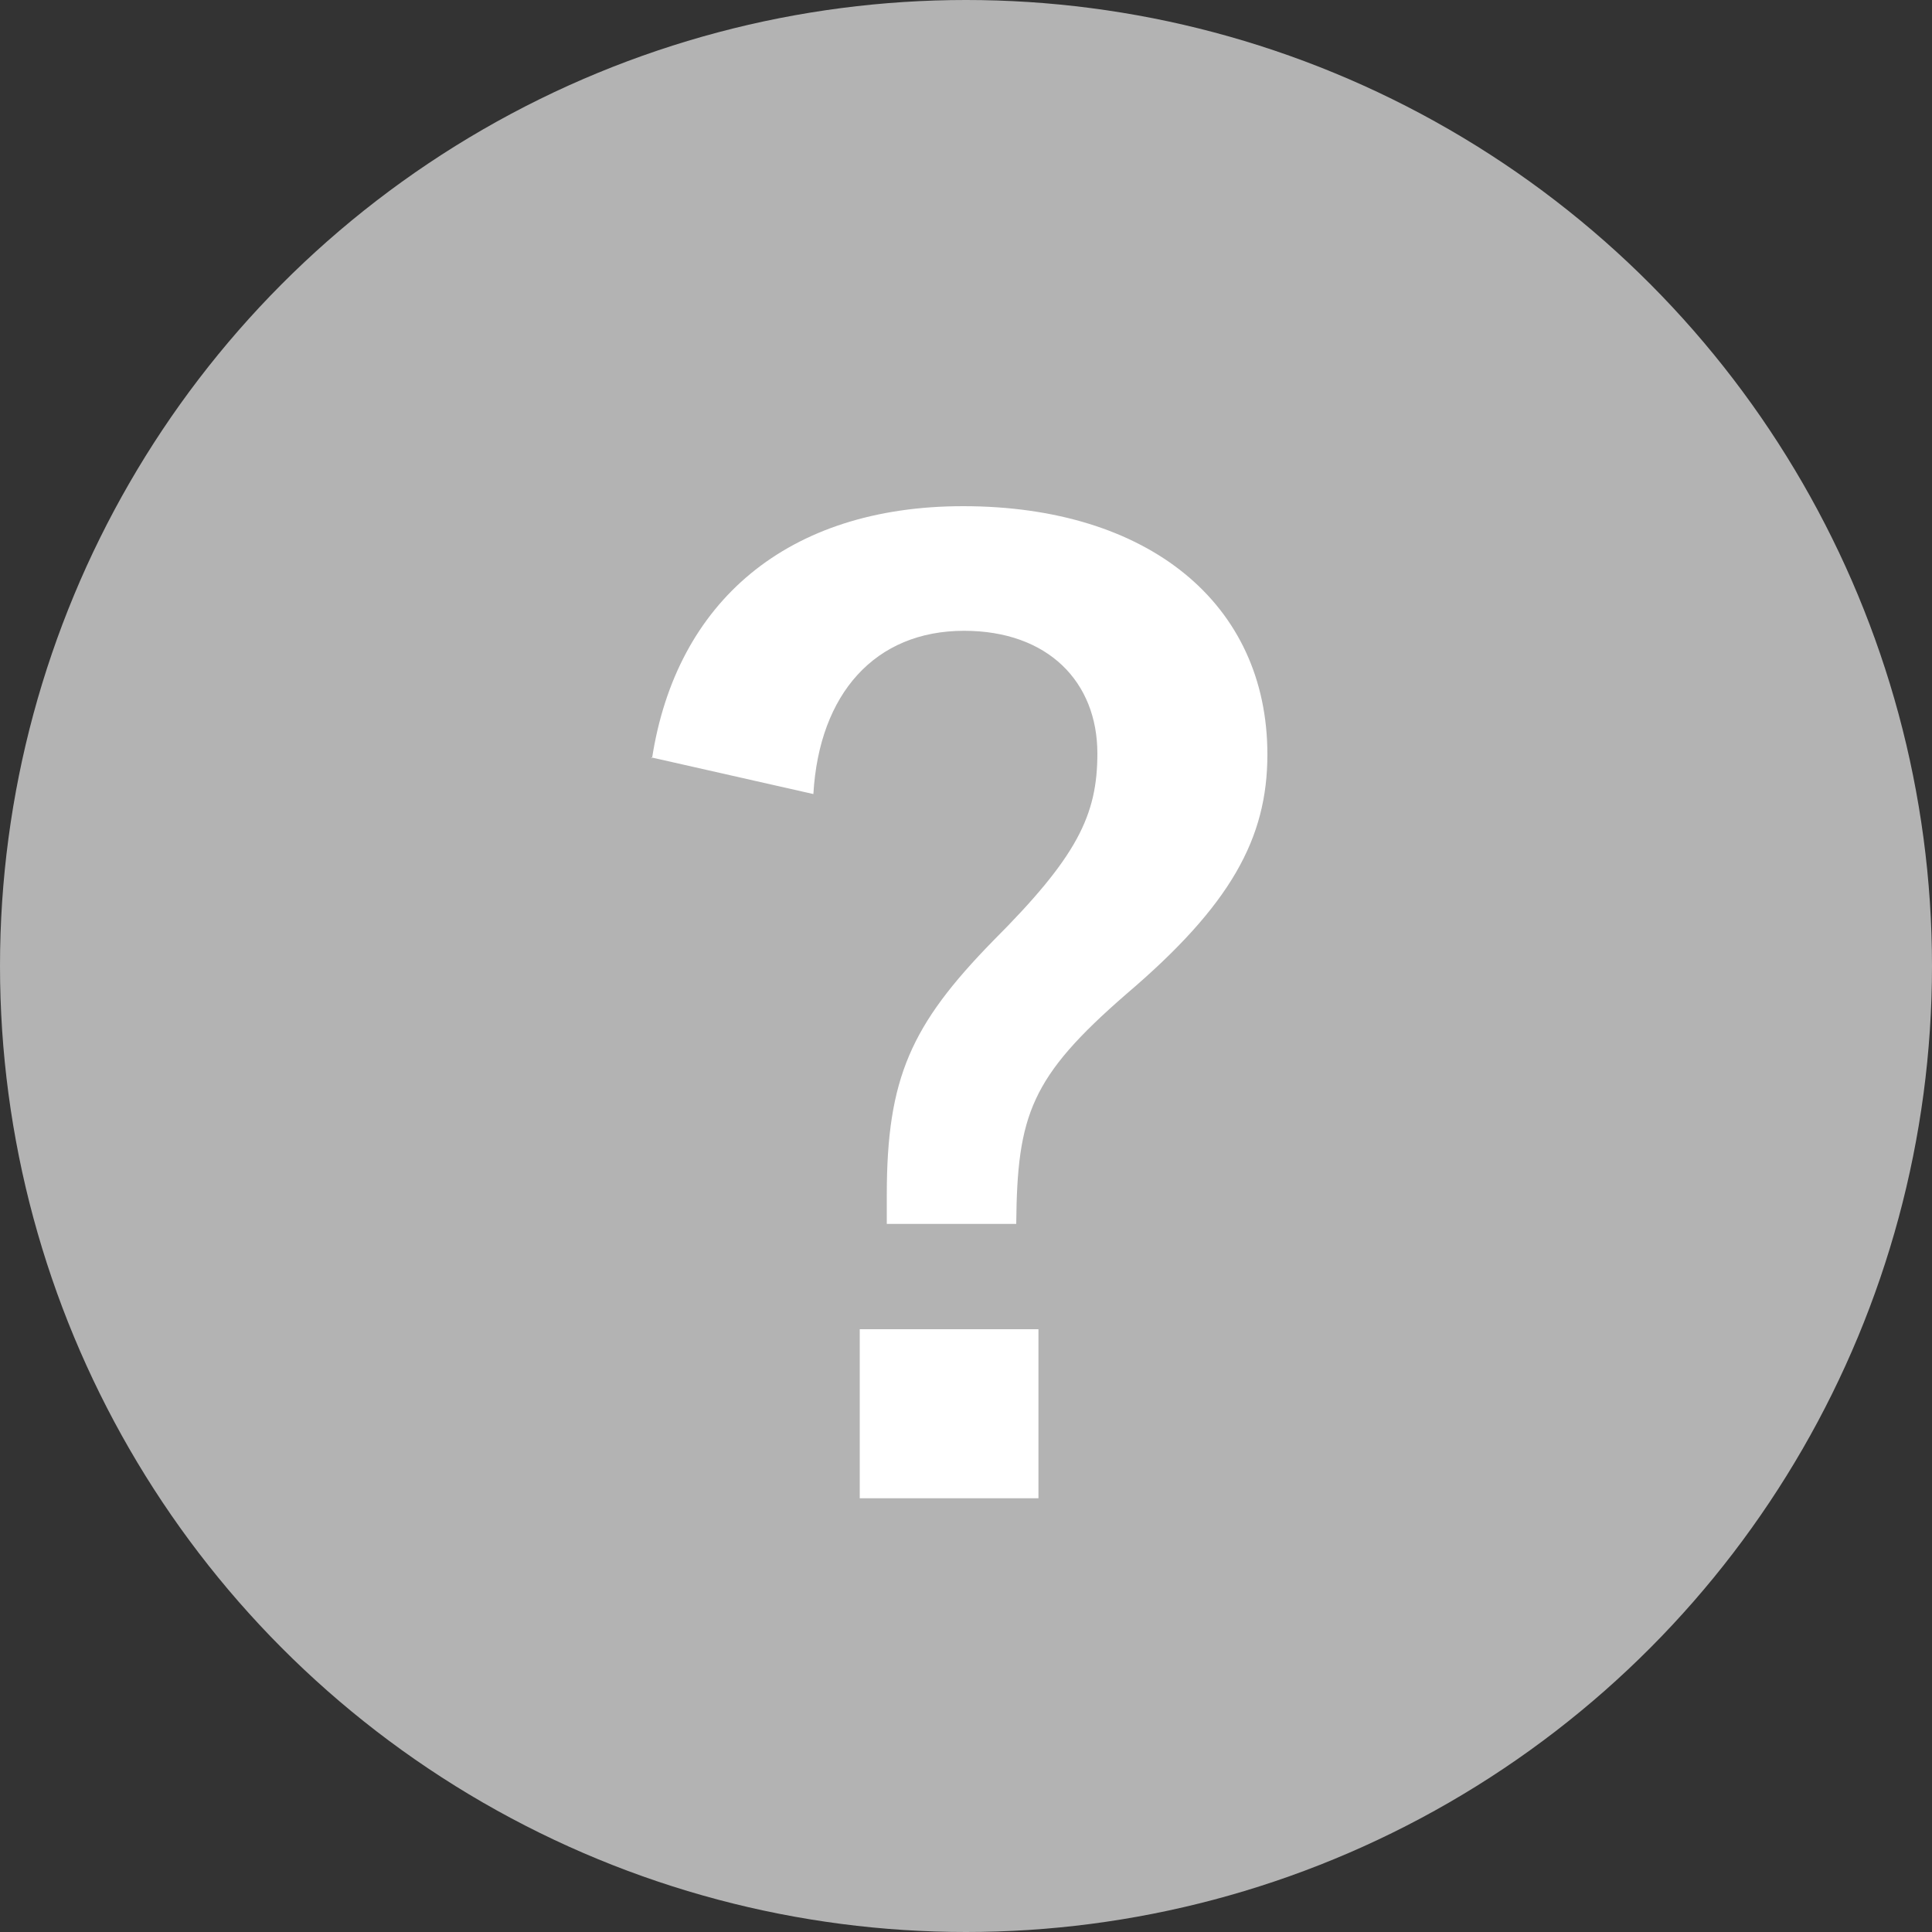
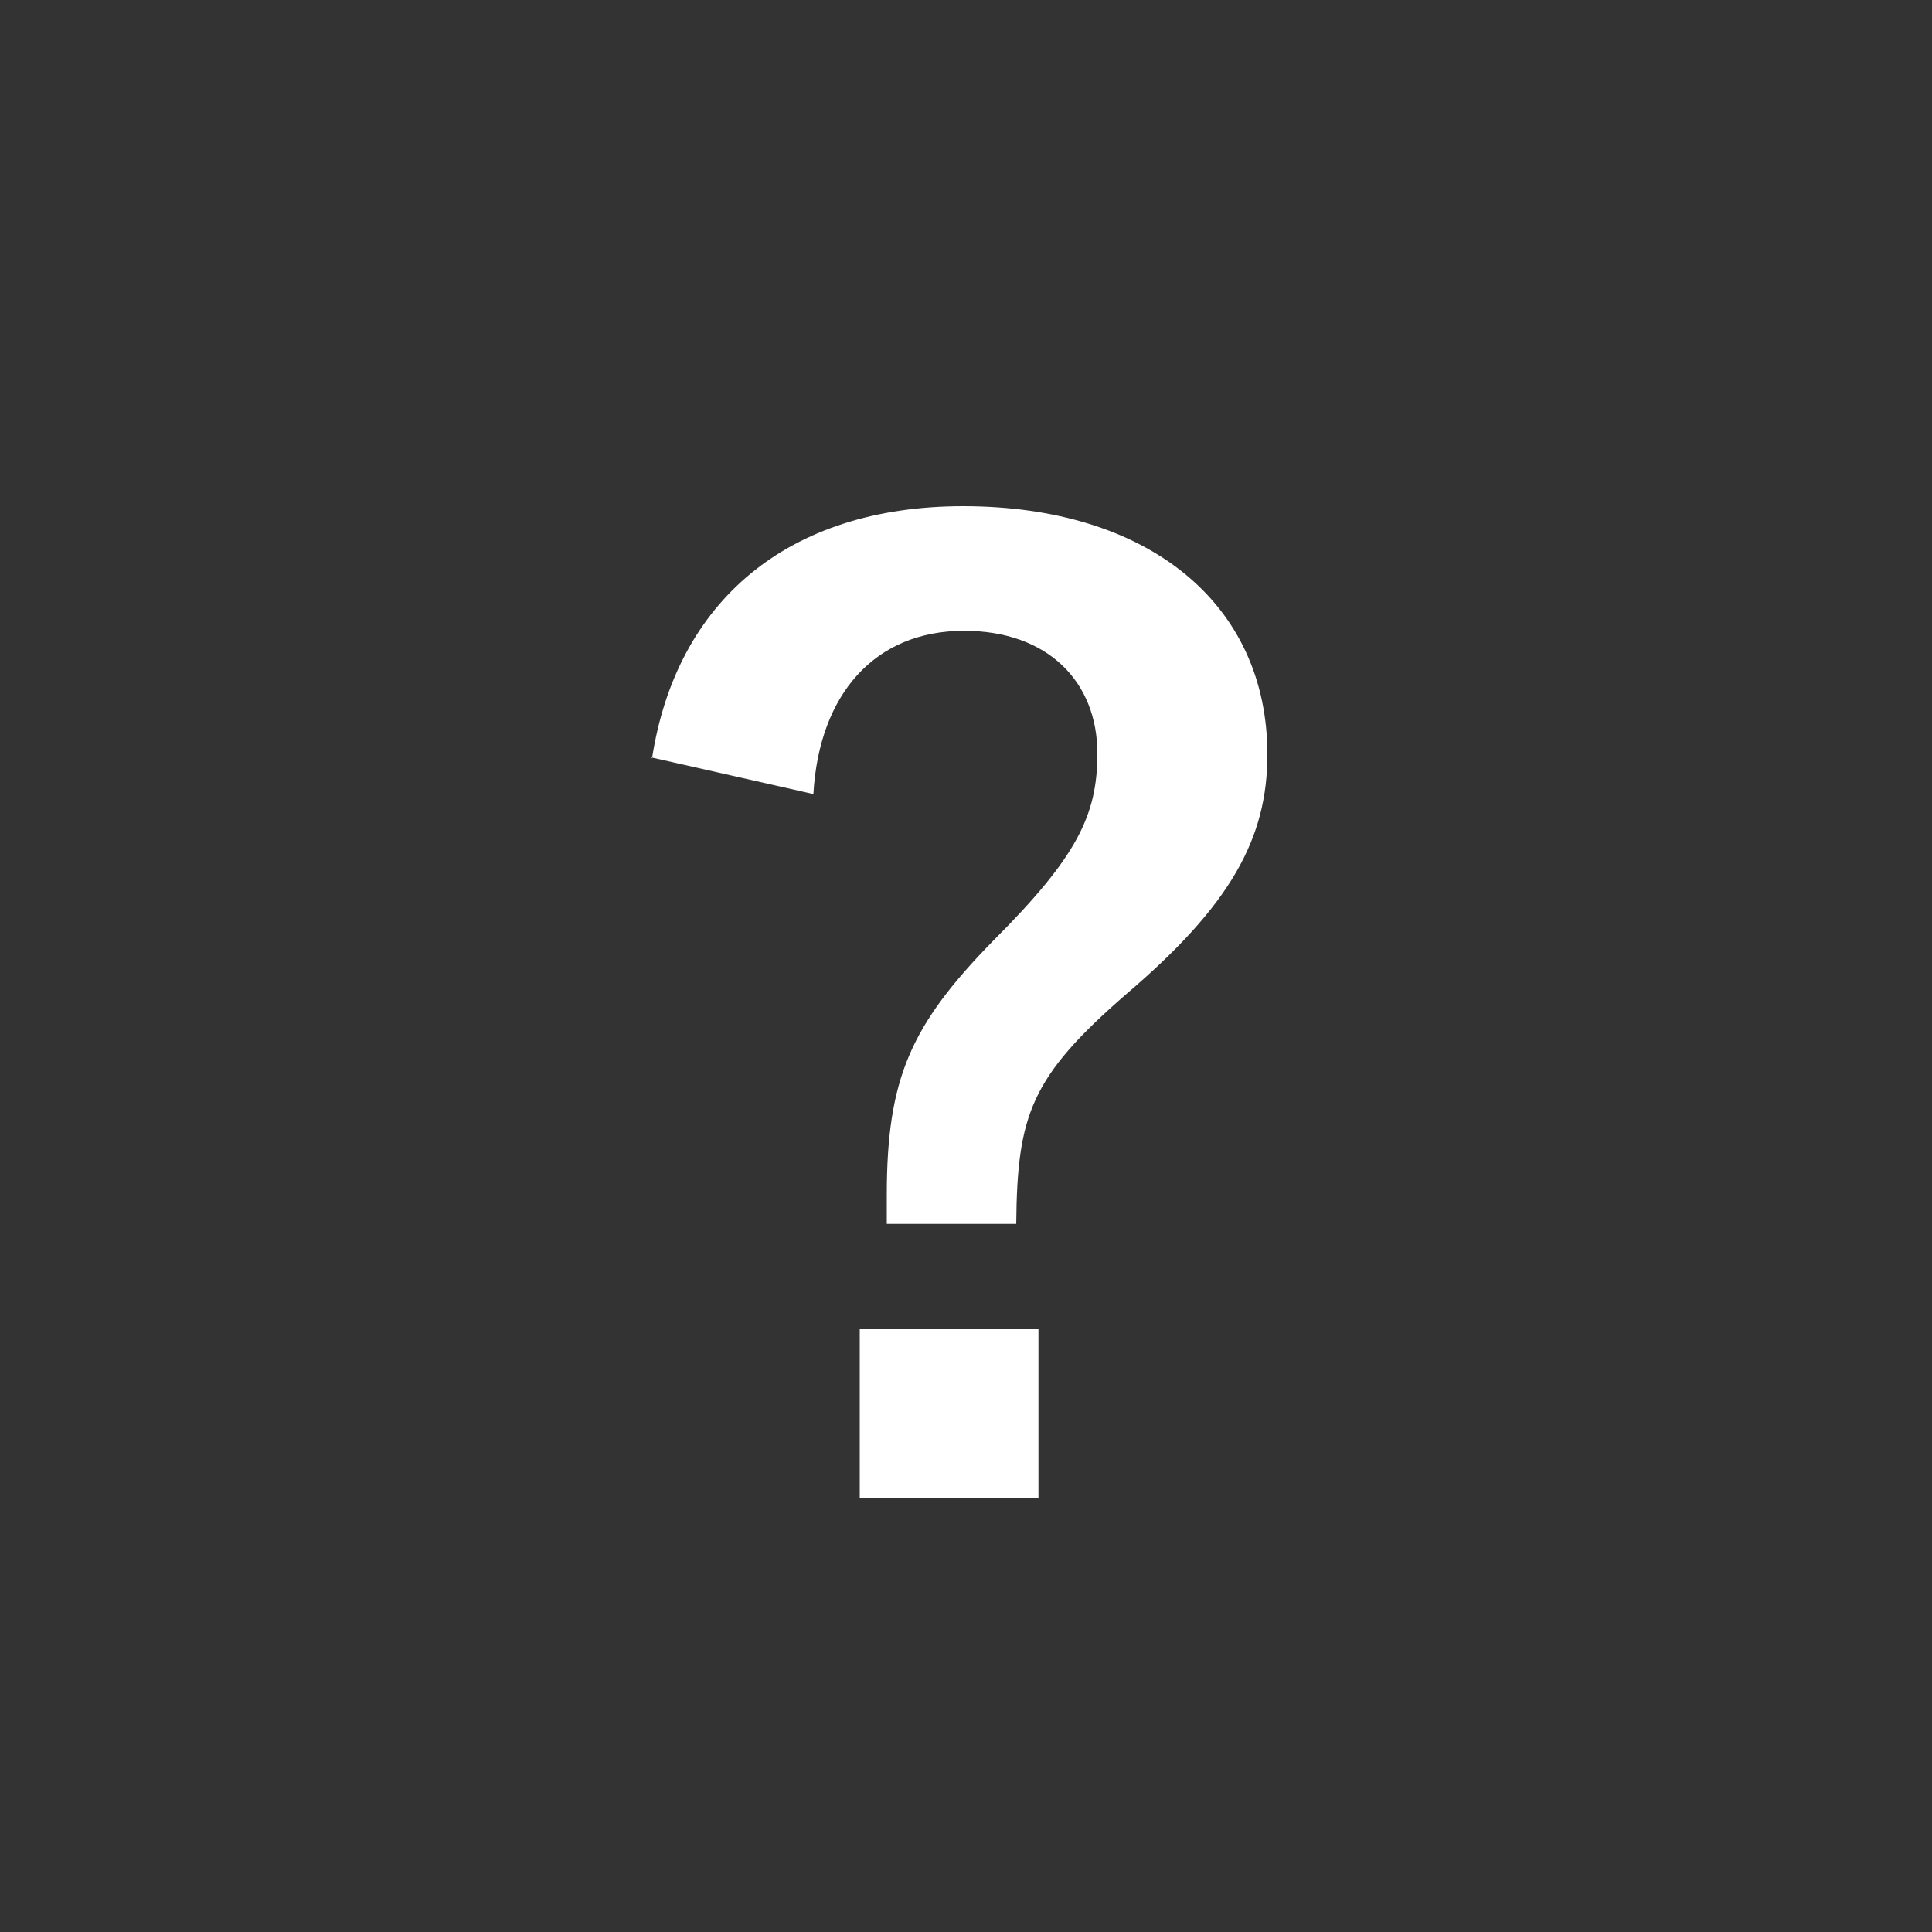
<svg xmlns="http://www.w3.org/2000/svg" viewBox="0 0 20 20">
  <rect x="0" y="0" width="20" height="20" fill="#333333" stroke="none" />
-   <circle cx="10" cy="10" r="10" style="fill:#b3b3b3" />
  <path d="M6.75 7.85C7 6.23 8.15 5.24 9.97 5.24c1.92 0 3.15 1.01 3.15 2.57 0 .87-.38 1.56-1.46 2.48-.99.86-1.13 1.25-1.14 2.38H9.18v-.3c0-1.21.25-1.76 1.1-2.63.87-.87 1.08-1.3 1.08-1.94 0-.74-.51-1.27-1.38-1.27-.92 0-1.5.65-1.56 1.69l-1.68-.38Zm4 7.66H8.9v-1.75h1.85v1.75Z" style="fill:#fff" />
</svg>